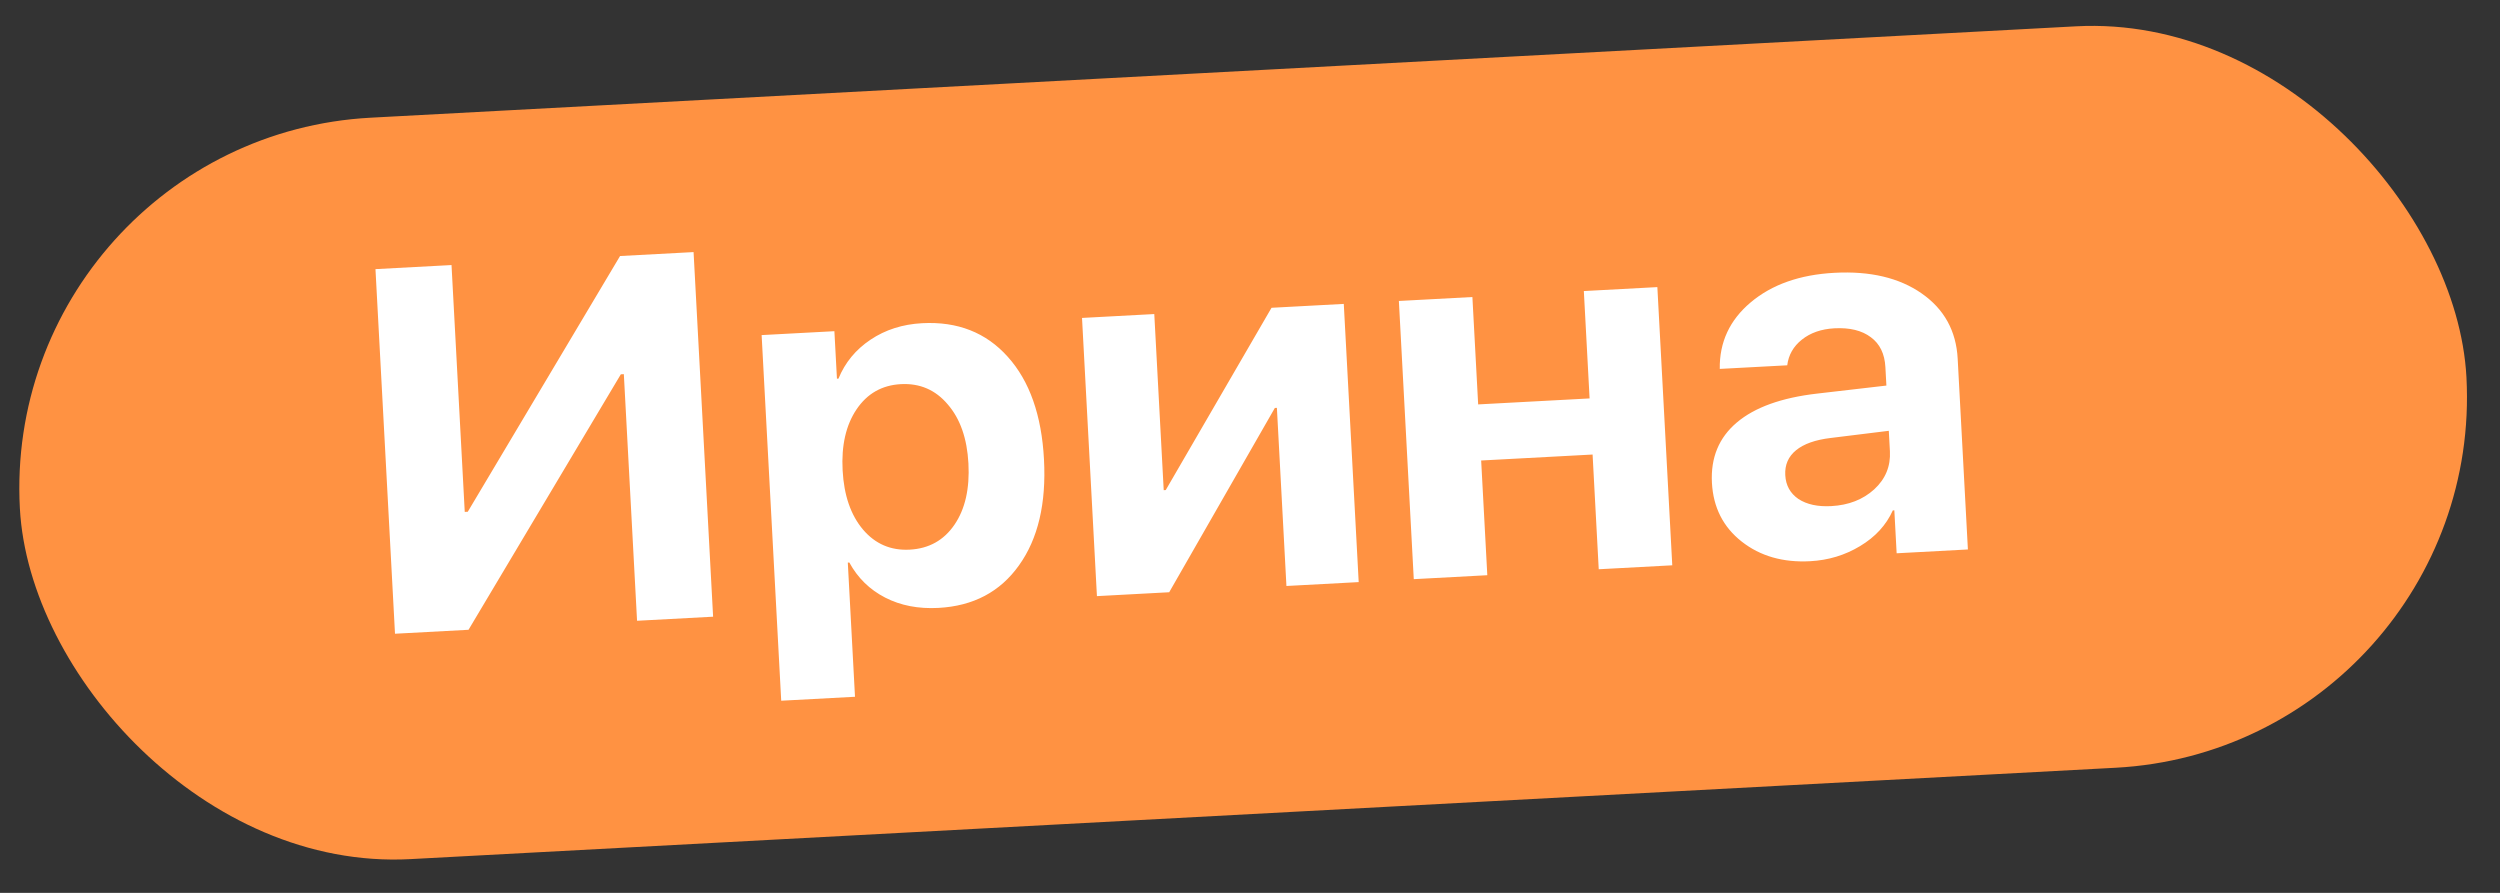
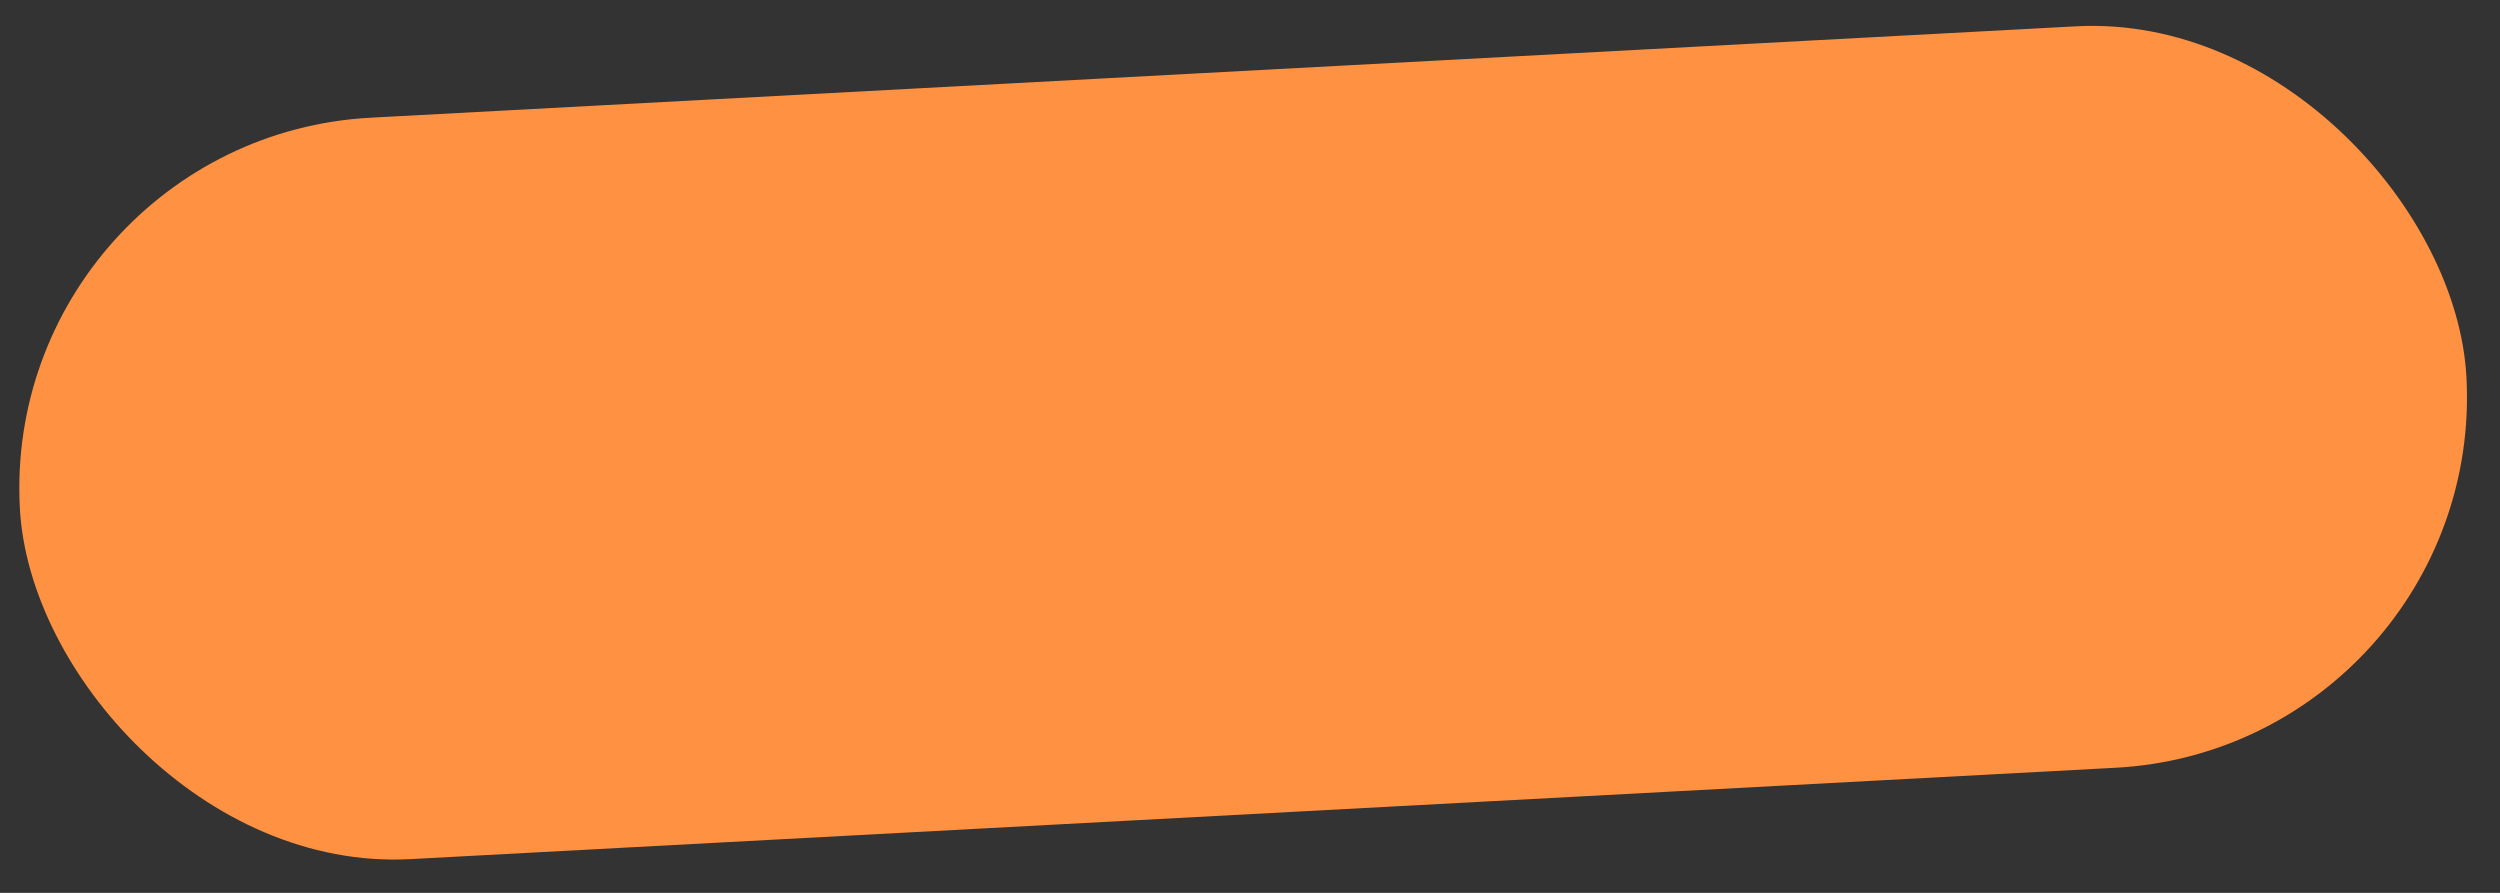
<svg xmlns="http://www.w3.org/2000/svg" width="140" height="50" viewBox="0 0 140 50" fill="none">
  <rect x="0" y="0" width="140" height="50" fill="#333333" stroke="none" />
  <rect y="7.703" width="137.205" height="41.579" rx="20.79" transform="rotate(-3.067 0 7.703)" fill="#FF9242" />
-   <path d="M35.675 34.763L34.935 20.953L34.766 20.962L26.237 35.268L22.12 35.489L21.026 15.071L25.285 14.843L26.026 28.667L26.195 28.658L34.723 14.337L38.84 14.117L39.934 34.535L35.675 34.763ZM51.641 18.099C53.622 17.993 55.221 18.622 56.439 19.985C57.656 21.339 58.331 23.252 58.463 25.723C58.596 28.195 58.129 30.173 57.064 31.659C56.008 33.144 54.504 33.939 52.551 34.043C51.429 34.103 50.435 33.911 49.569 33.465C48.703 33.02 48.034 32.365 47.562 31.501L47.477 31.505L47.88 39.019L43.748 39.24L42.651 18.765L46.726 18.547L46.869 21.207L46.954 21.203C47.322 20.303 47.921 19.576 48.753 19.02C49.584 18.465 50.546 18.158 51.641 18.099ZM50.944 30.78C52.019 30.723 52.855 30.257 53.451 29.383C54.048 28.509 54.308 27.365 54.232 25.95C54.157 24.554 53.772 23.453 53.076 22.649C52.389 21.834 51.513 21.455 50.447 21.512C49.391 21.569 48.564 22.039 47.968 22.922C47.372 23.806 47.112 24.945 47.187 26.341C47.261 27.738 47.642 28.843 48.329 29.657C49.016 30.463 49.887 30.837 50.944 30.78ZM65.475 33.166L61.428 33.383L60.593 17.804L64.64 17.587L65.168 27.45L65.281 27.444L71.205 17.236L75.252 17.019L76.087 32.598L72.04 32.815L71.506 22.839L71.392 22.845L65.475 33.166ZM89.529 31.878L89.185 25.454L82.945 25.788L83.289 32.212L79.171 32.433L78.337 16.854L82.454 16.633L82.777 22.647L89.017 22.312L88.695 16.299L92.812 16.078L93.647 31.657L89.529 31.878ZM102.551 28.342C103.523 28.29 104.324 27.977 104.956 27.404C105.587 26.822 105.88 26.111 105.835 25.271L105.773 24.125L102.517 24.527C101.661 24.629 101.016 24.858 100.581 25.212C100.146 25.567 99.944 26.032 99.975 26.607C100.005 27.182 100.252 27.628 100.713 27.944C101.184 28.25 101.796 28.383 102.551 28.342ZM101.368 31.428C99.849 31.509 98.572 31.143 97.535 30.328C96.498 29.513 95.942 28.417 95.868 27.04C95.793 25.634 96.258 24.507 97.263 23.659C98.267 22.81 99.766 22.271 101.759 22.041L105.638 21.592L105.582 20.559C105.542 19.814 105.271 19.256 104.769 18.886C104.266 18.506 103.585 18.339 102.727 18.385C101.991 18.425 101.383 18.637 100.902 19.022C100.43 19.398 100.158 19.876 100.085 20.457L96.307 20.659C96.284 19.166 96.861 17.924 98.037 16.934C99.223 15.934 100.788 15.381 102.731 15.277C104.731 15.17 106.36 15.556 107.618 16.435C108.876 17.313 109.546 18.531 109.63 20.087L110.202 30.77L106.212 30.984L106.083 28.579L105.998 28.583C105.626 29.407 105.013 30.074 104.161 30.583C103.318 31.092 102.387 31.373 101.368 31.428Z" fill="white" />
</svg>